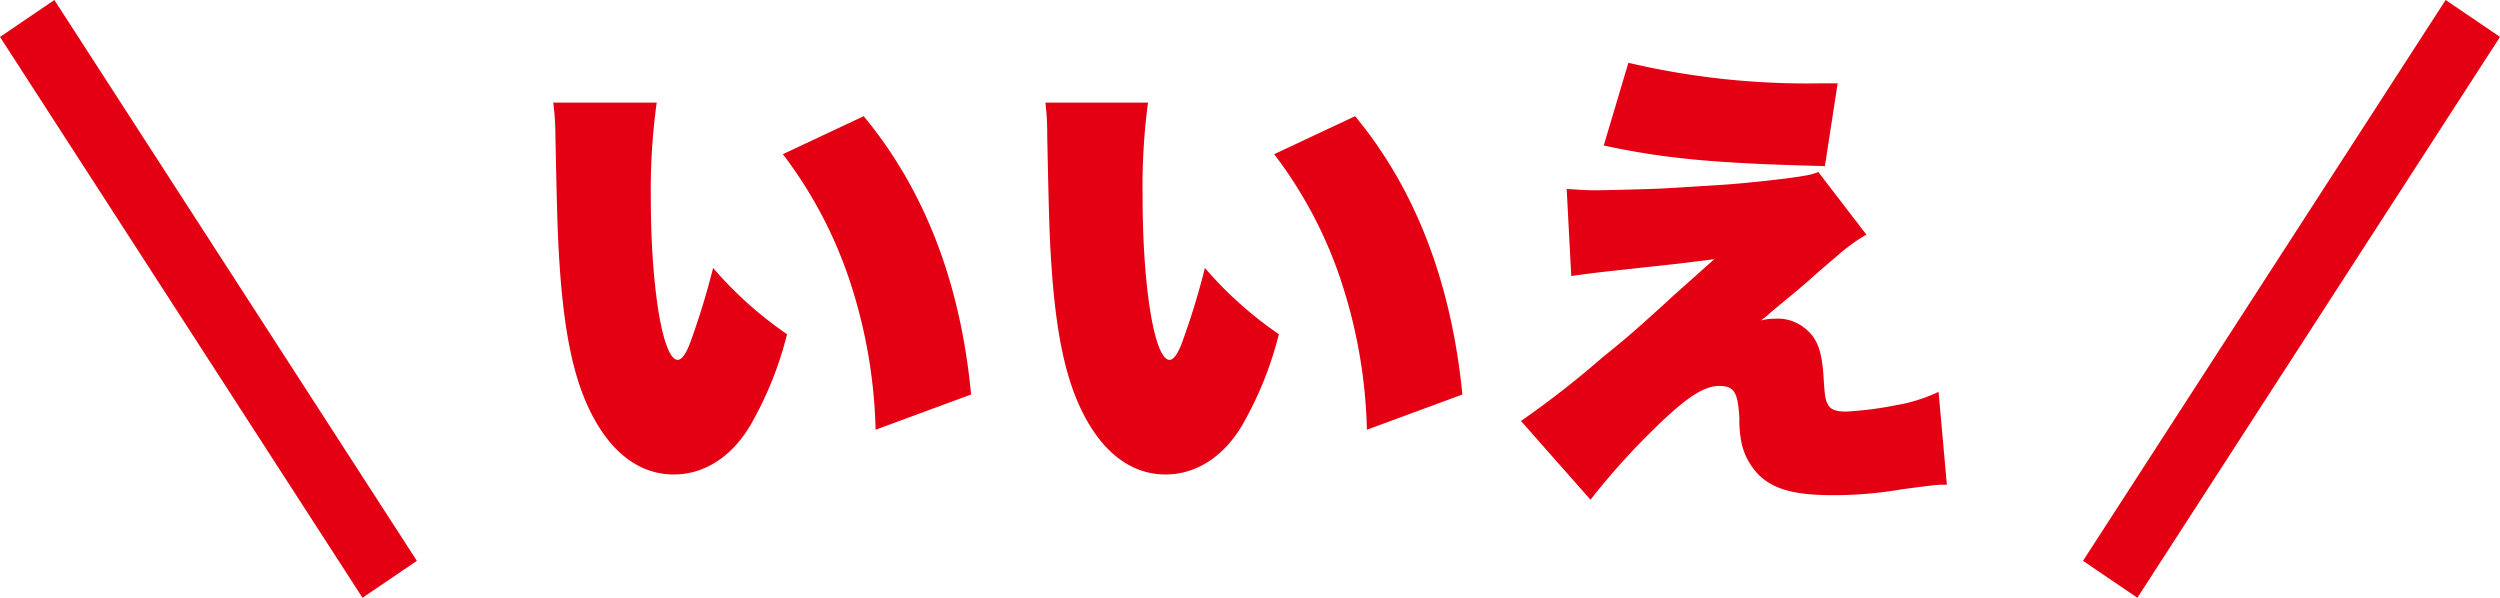
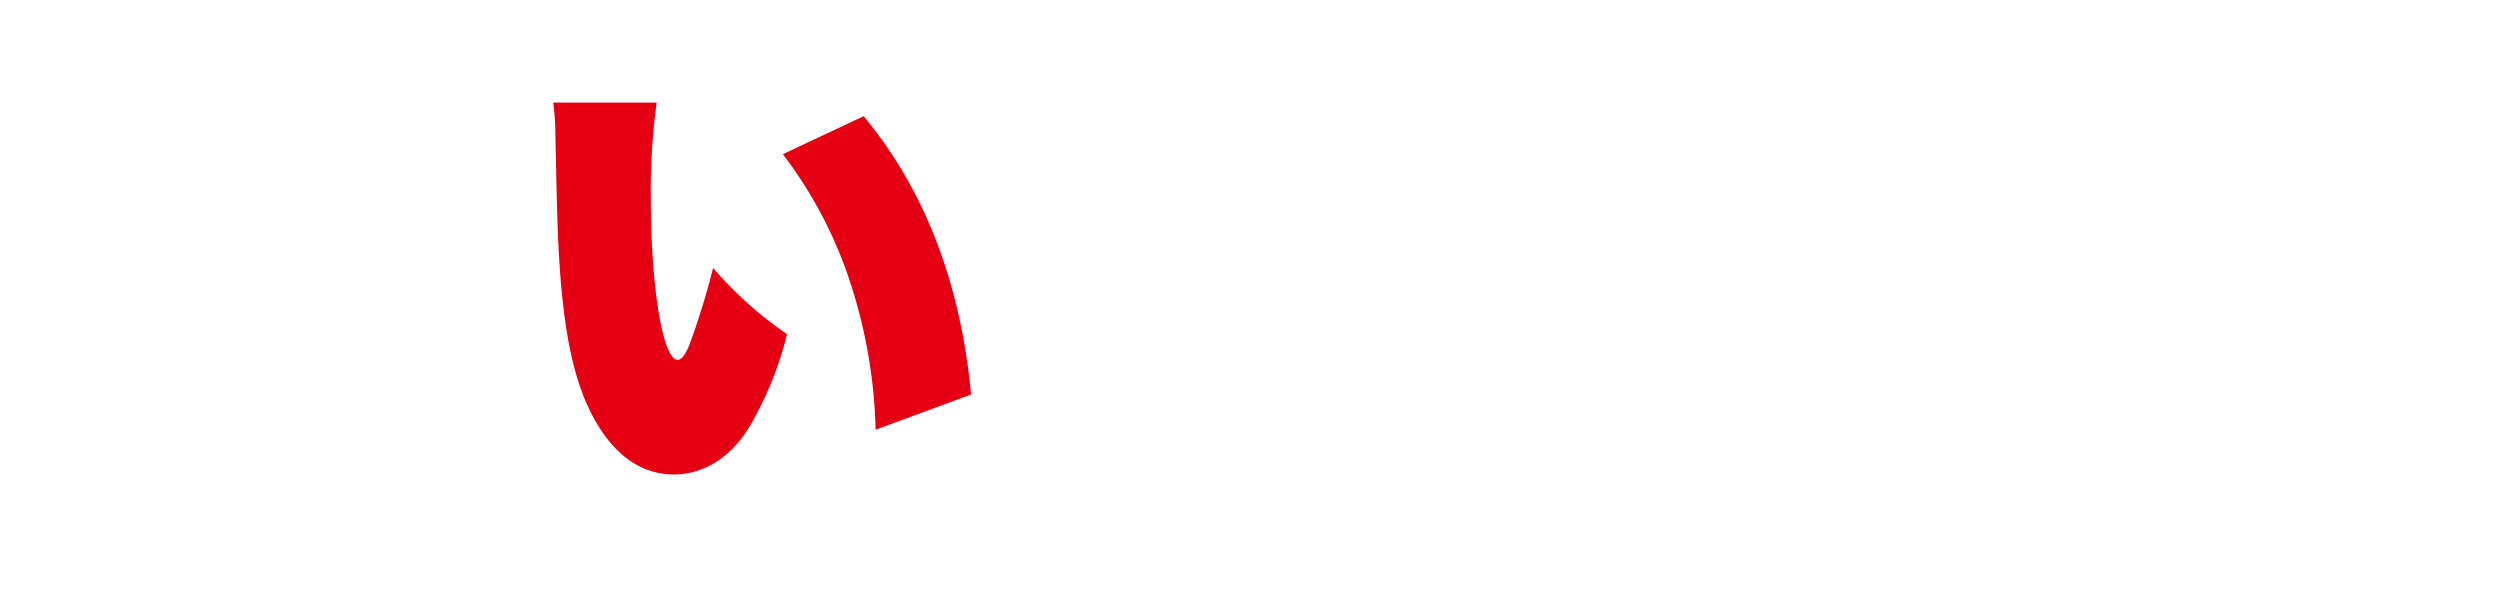
<svg xmlns="http://www.w3.org/2000/svg" viewBox="0 0 207.86 49.7">
  <defs>
    <style>.cls-1{fill:#e40012;}</style>
  </defs>
  <title>komikomi_fukidashi1_2</title>
  <g id="レイヤー_2" data-name="レイヤー 2">
    <g id="レイヤー_1-2" data-name="レイヤー 1">
      <path class="cls-1" d="M54.6,8.53a53.23,53.23,0,0,0-.49,7.86c0,7.52,1,13.53,2.24,13.53.3,0,.65-.42,1-1.33a63,63,0,0,0,1.94-6.31,31.87,31.87,0,0,0,6.15,5.51,29.56,29.56,0,0,1-3,7.48c-1.56,2.7-3.88,4.18-6.42,4.18-2.36,0-4.41-1.25-6-3.61-2-3-3-7-3.46-13.33-.19-2.74-.23-4.07-.38-11.17A22.18,22.18,0,0,0,46,8.53ZM71.81,9.66c5.1,6.16,8.06,13.91,8.93,23.14L72.8,35.73a42.51,42.51,0,0,0-2.09-12.2,36,36,0,0,0-5.62-10.71Z" />
-       <path class="cls-1" d="M95.45,8.53A53.23,53.23,0,0,0,95,16.39c0,7.52,1,13.53,2.24,13.53.3,0,.65-.42,1-1.33a60.47,60.47,0,0,0,1.94-6.31,31.87,31.87,0,0,0,6.15,5.51,29.56,29.56,0,0,1-3,7.48c-1.56,2.7-3.88,4.18-6.42,4.18-2.36,0-4.41-1.25-6-3.61-2-3-3-7-3.46-13.33-.19-2.74-.23-4.07-.38-11.17a22.18,22.18,0,0,0-.15-2.81Zm17.22,1.13c5.09,6.16,8,13.91,8.92,23.14l-7.94,2.93a42.51,42.51,0,0,0-2.09-12.2,36,36,0,0,0-5.62-10.71Z" />
-       <path class="cls-1" d="M130.26,15.71c1.1.07,1.67.11,2.32.11,1,0,5-.11,5.7-.15l5-.31c1.74-.11,5.66-.53,6.8-.76a4.55,4.55,0,0,0,1.1-.3l4,5.21a14.89,14.89,0,0,0-2.36,1.7c-1.55,1.33-1.55,1.33-2.5,2.17s-2,1.67-3.08,2.58a7.29,7.29,0,0,1-.84.69,4.29,4.29,0,0,1,1.18-.15,3.54,3.54,0,0,1,2.39.72c1.07.8,1.49,1.82,1.64,4,.11,1.78.15,2,.38,2.43s.72.57,1.52.57a29.13,29.13,0,0,0,4.18-.54,13.39,13.39,0,0,0,3.49-1.1l.69,7.72h-.5c-.3,0-1.52.15-3.23.38a33.18,33.18,0,0,1-5.7.49c-3.19,0-4.9-.46-6.15-1.63a5.41,5.41,0,0,1-1.48-2.66,9.19,9.19,0,0,1-.19-2.09c-.12-2.17-.42-2.7-1.67-2.7-1.41,0-3,1.14-6,4.14a59.06,59.06,0,0,0-4.71,5.32L126.46,35a77.59,77.59,0,0,0,6.77-5.28c1.9-1.52,3-2.47,6.19-5.4,1.14-1,2.17-1.94,3.12-2.77l-3.08.38-5.21.57c-1.75.19-2.24.26-3.61.45Zm5.13-10.49a64.77,64.77,0,0,0,15.88,1.71c.27,0,.84,0,1.52,0l-1.06,6.88c-9.16-.23-13.22-.61-18.39-1.71Z" />
-       <polygon class="cls-1" points="34.66 46.63 30.14 49.7 0 3.07 4.52 0 34.66 46.63" />
-       <polygon class="cls-1" points="173.19 46.63 177.71 49.7 207.86 3.07 203.34 0 173.19 46.63" />
    </g>
  </g>
</svg>